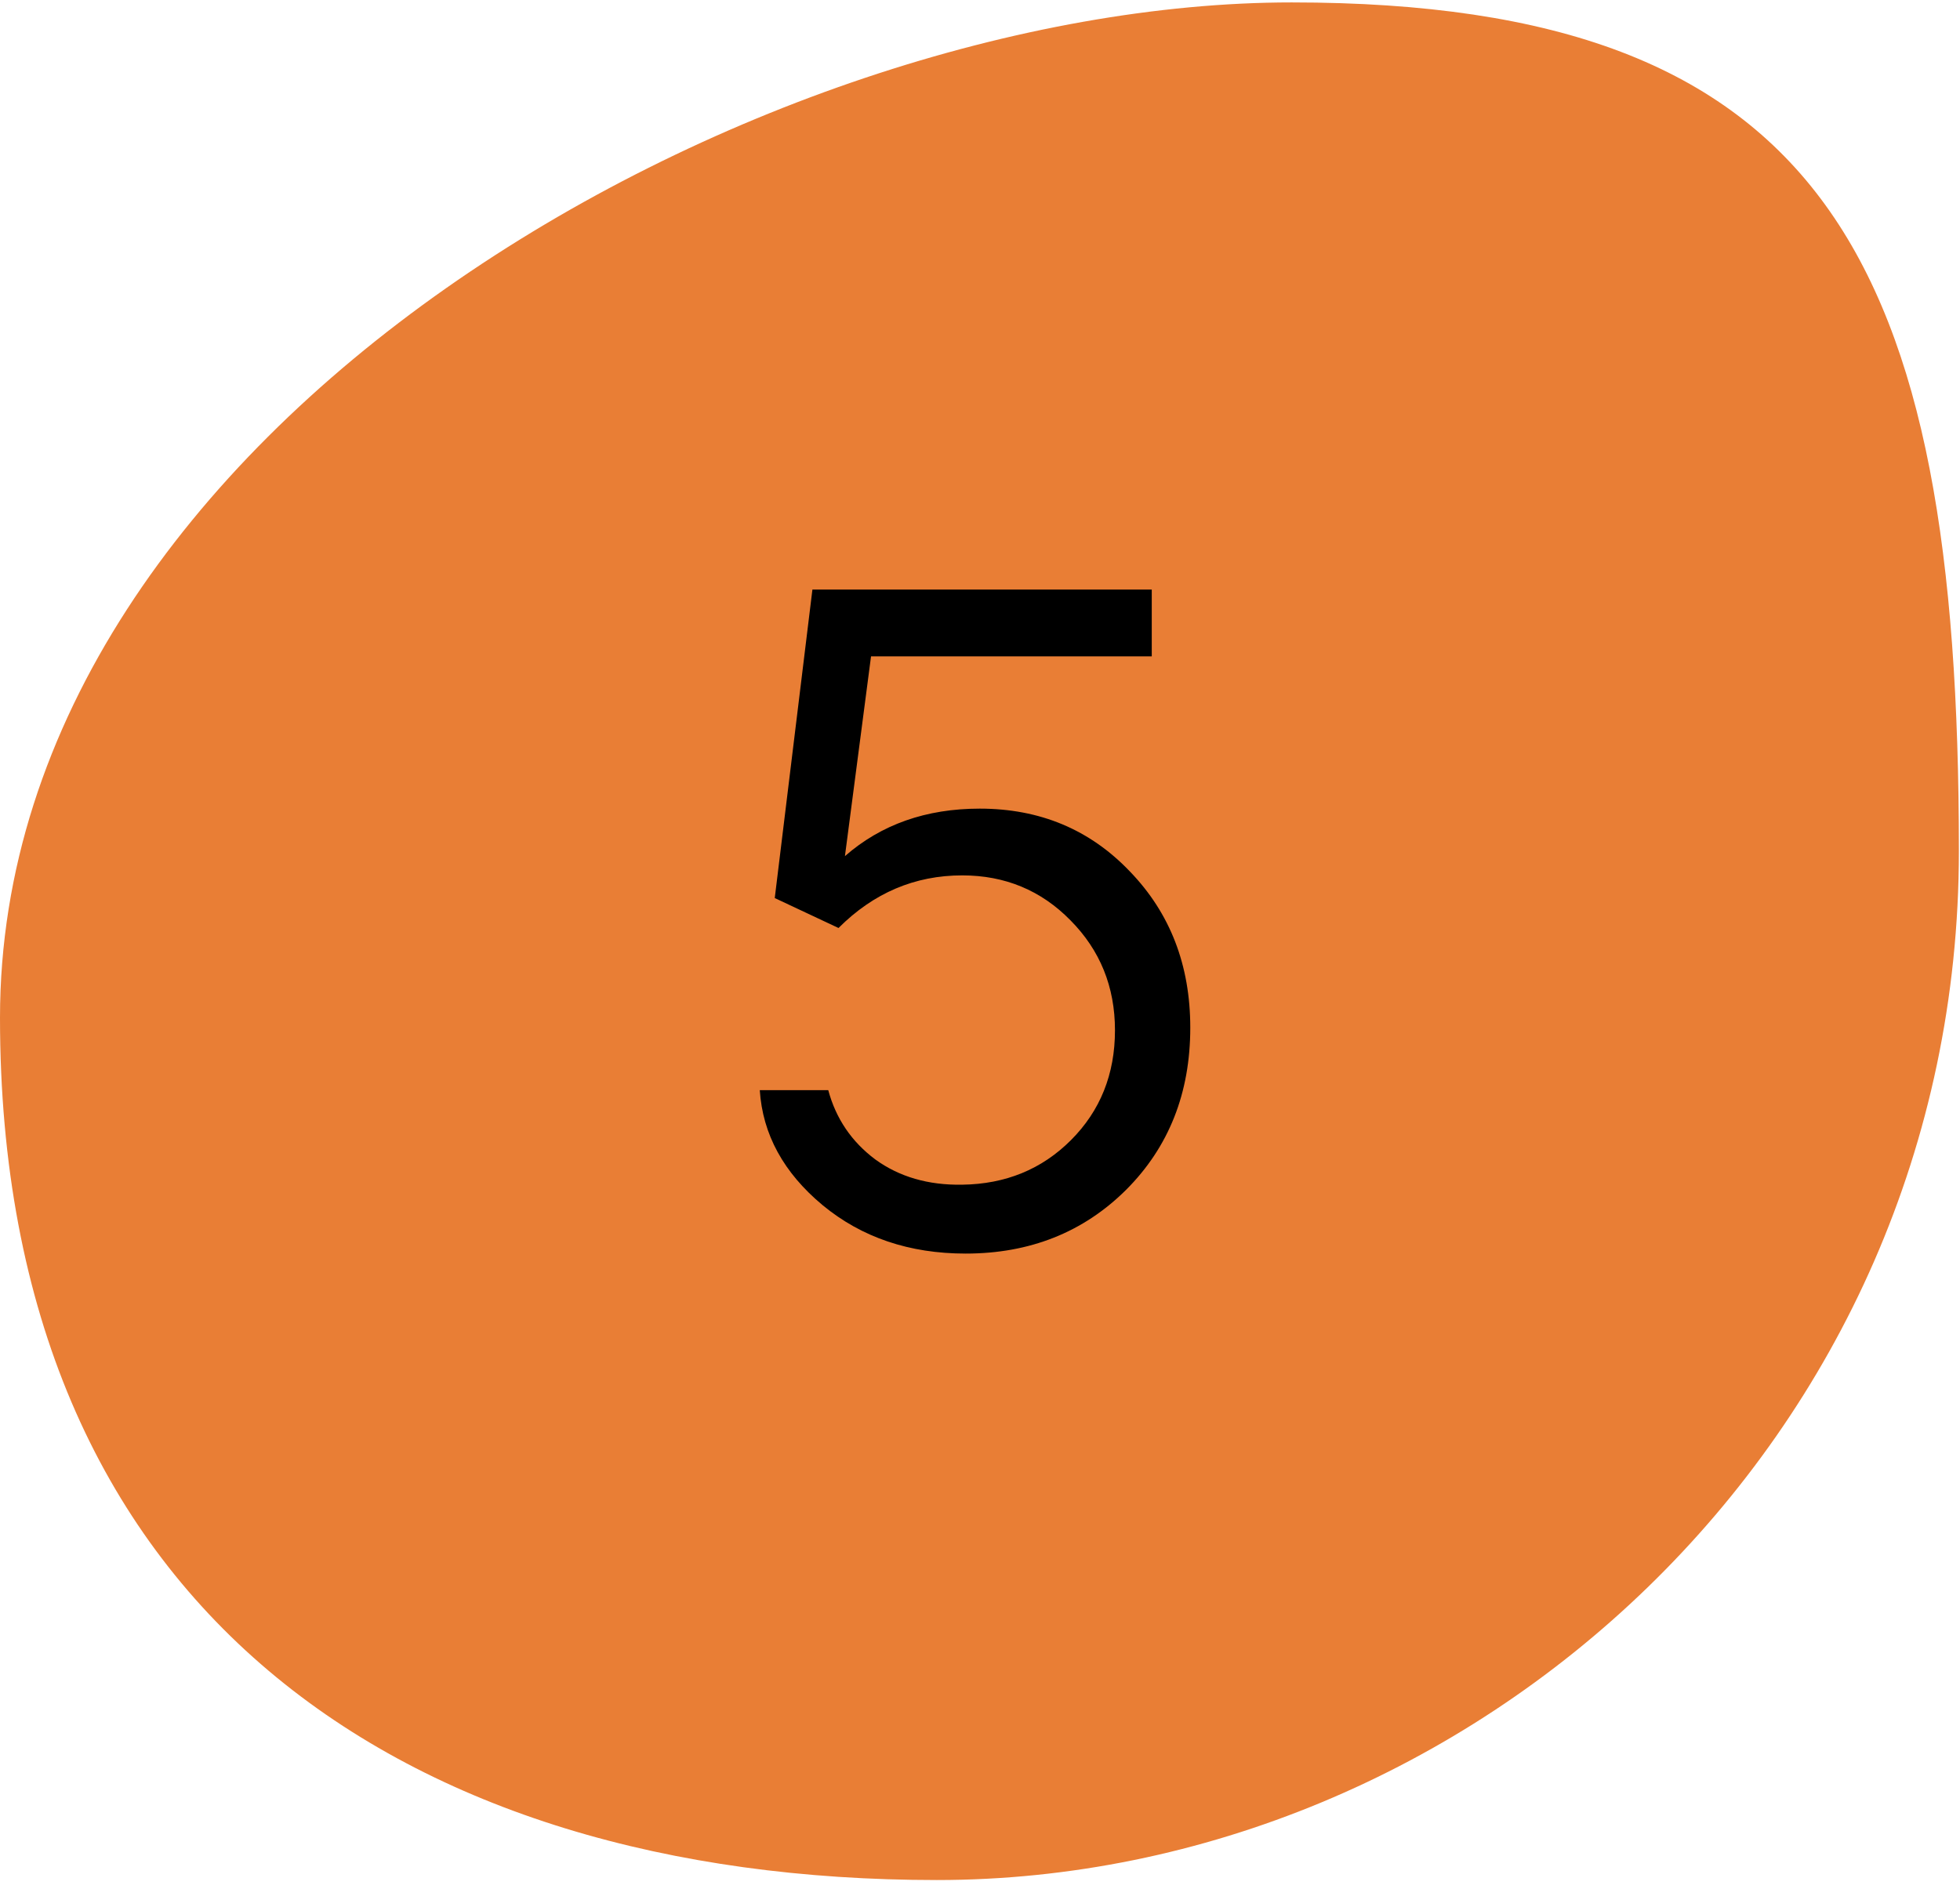
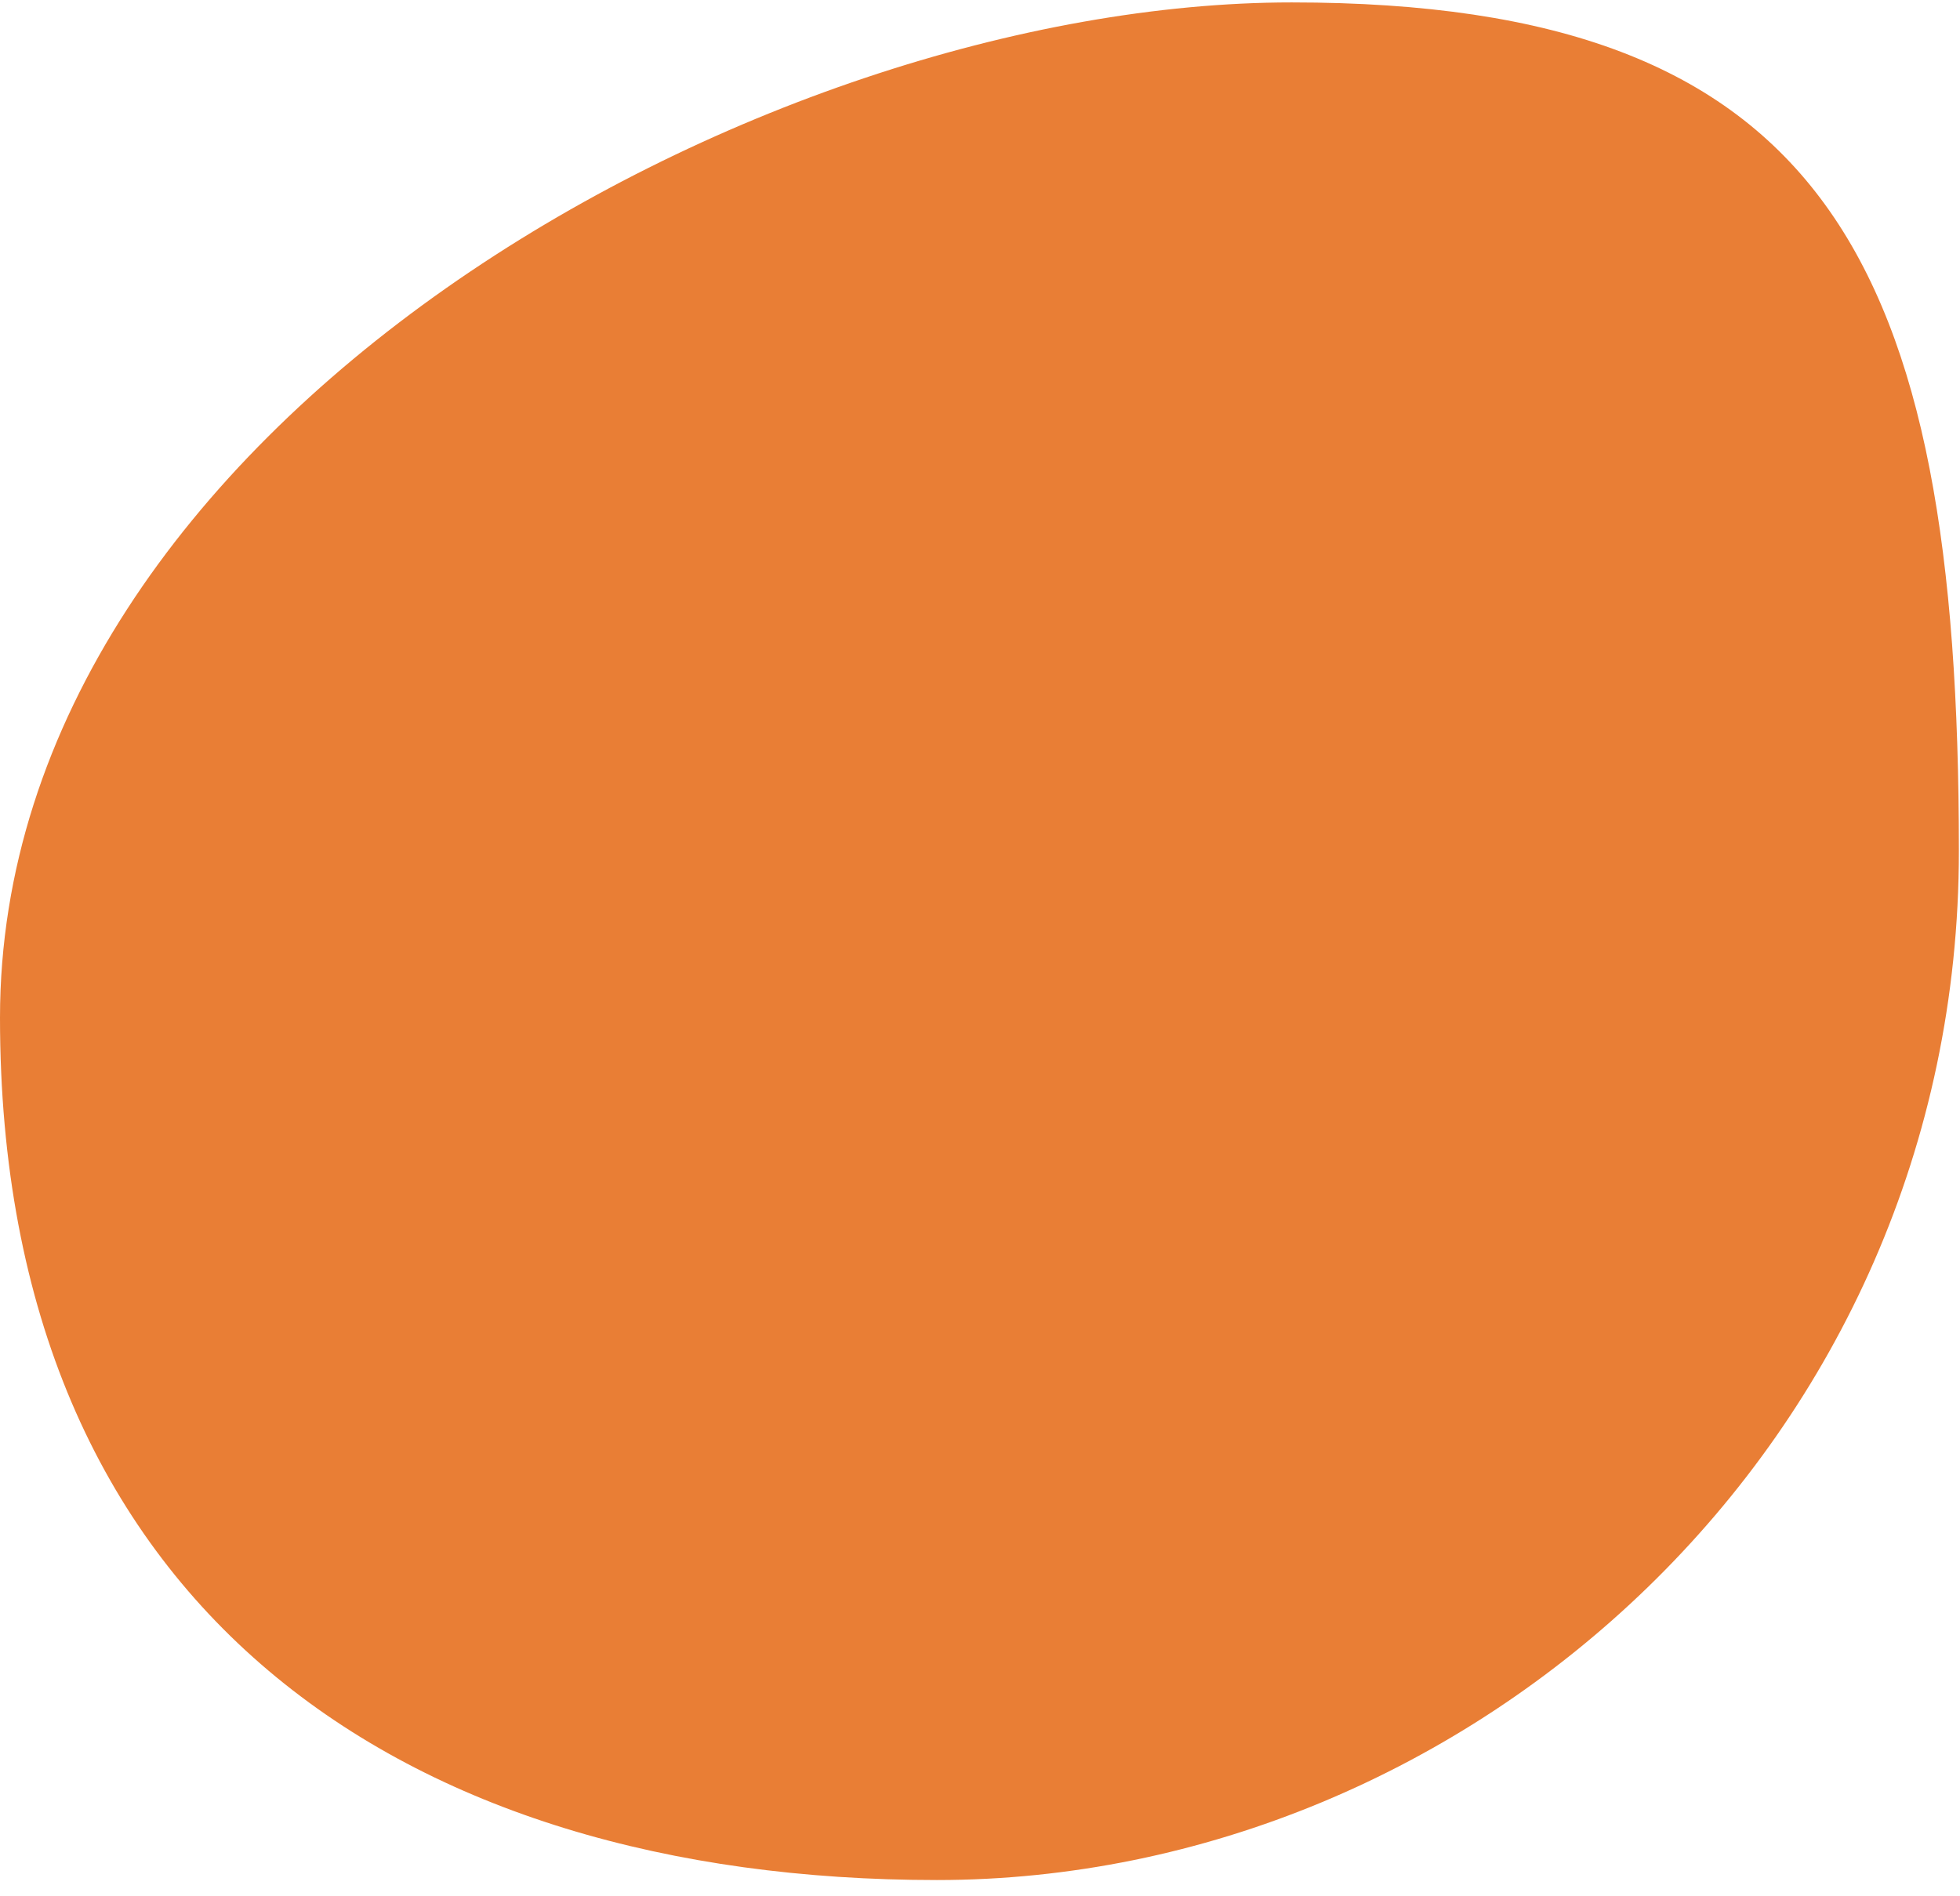
<svg xmlns="http://www.w3.org/2000/svg" fill="none" viewBox="0 0 123 119" height="119" width="123">
  <path fill="#E97E35" d="M122.93 53.407C122.93 90.534 92.247 118.013 58.793 118.013C25.338 118.013 0 101.011 0 63.884C0 26.757 47.608 0.152 81.062 0.152C114.517 0.152 122.93 16.28 122.93 53.407Z" />
-   <path fill="black" d="M60.597 78.689C57.07 78.689 54.08 77.677 51.627 75.654C49.175 73.613 47.859 71.205 47.68 68.43H51.977C52.46 70.221 53.445 71.671 54.931 72.781C56.435 73.873 58.252 74.401 60.382 74.365C63.104 74.329 65.377 73.398 67.204 71.572C69.048 69.728 69.97 67.428 69.97 64.67C69.97 61.949 69.039 59.648 67.177 57.769C65.333 55.889 63.068 54.949 60.382 54.949C57.41 54.949 54.823 56.05 52.621 58.252L48.62 56.372L50.983 37.009H72.279V41.199H54.662L53.024 53.74C55.298 51.753 58.117 50.759 61.483 50.759C65.261 50.759 68.403 52.075 70.91 54.707C73.434 57.321 74.696 60.588 74.696 64.509C74.696 68.609 73.353 72.002 70.668 74.688C67.982 77.355 64.626 78.689 60.597 78.689Z" />
</svg>